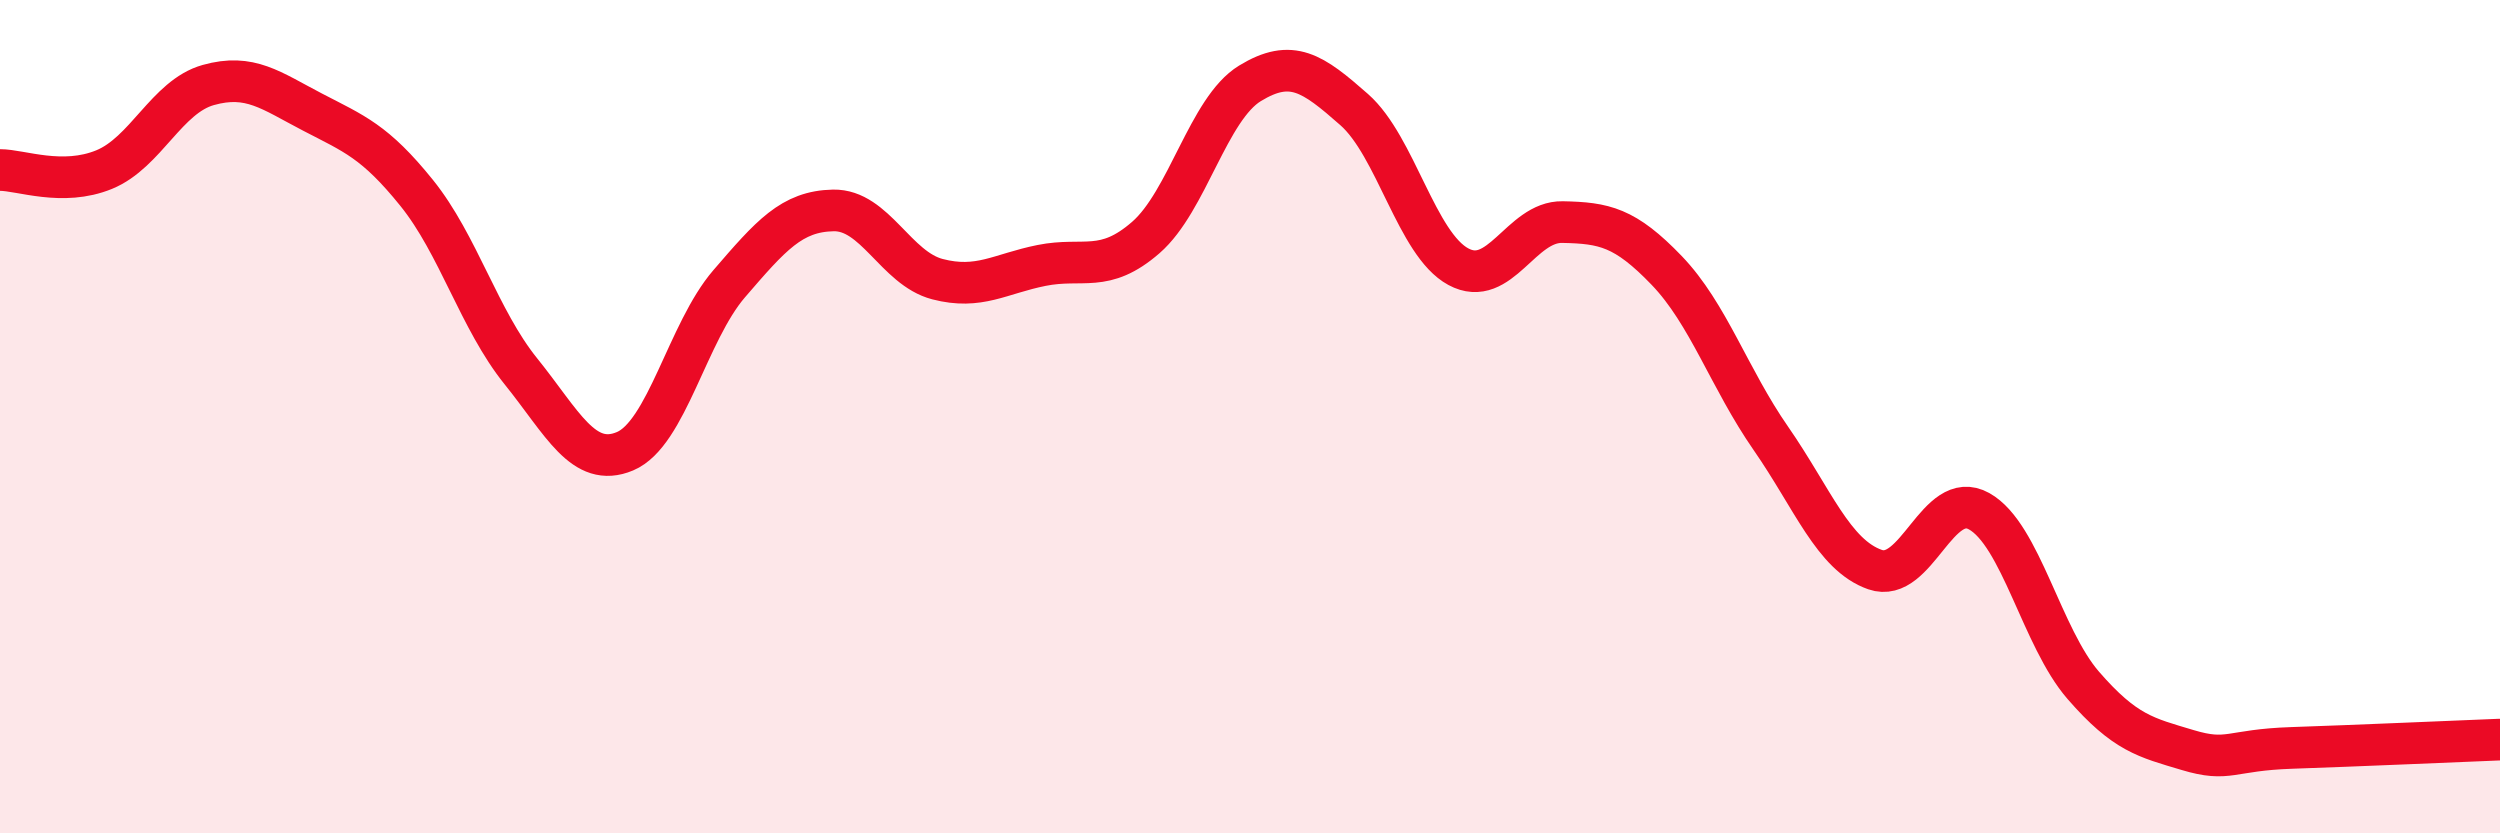
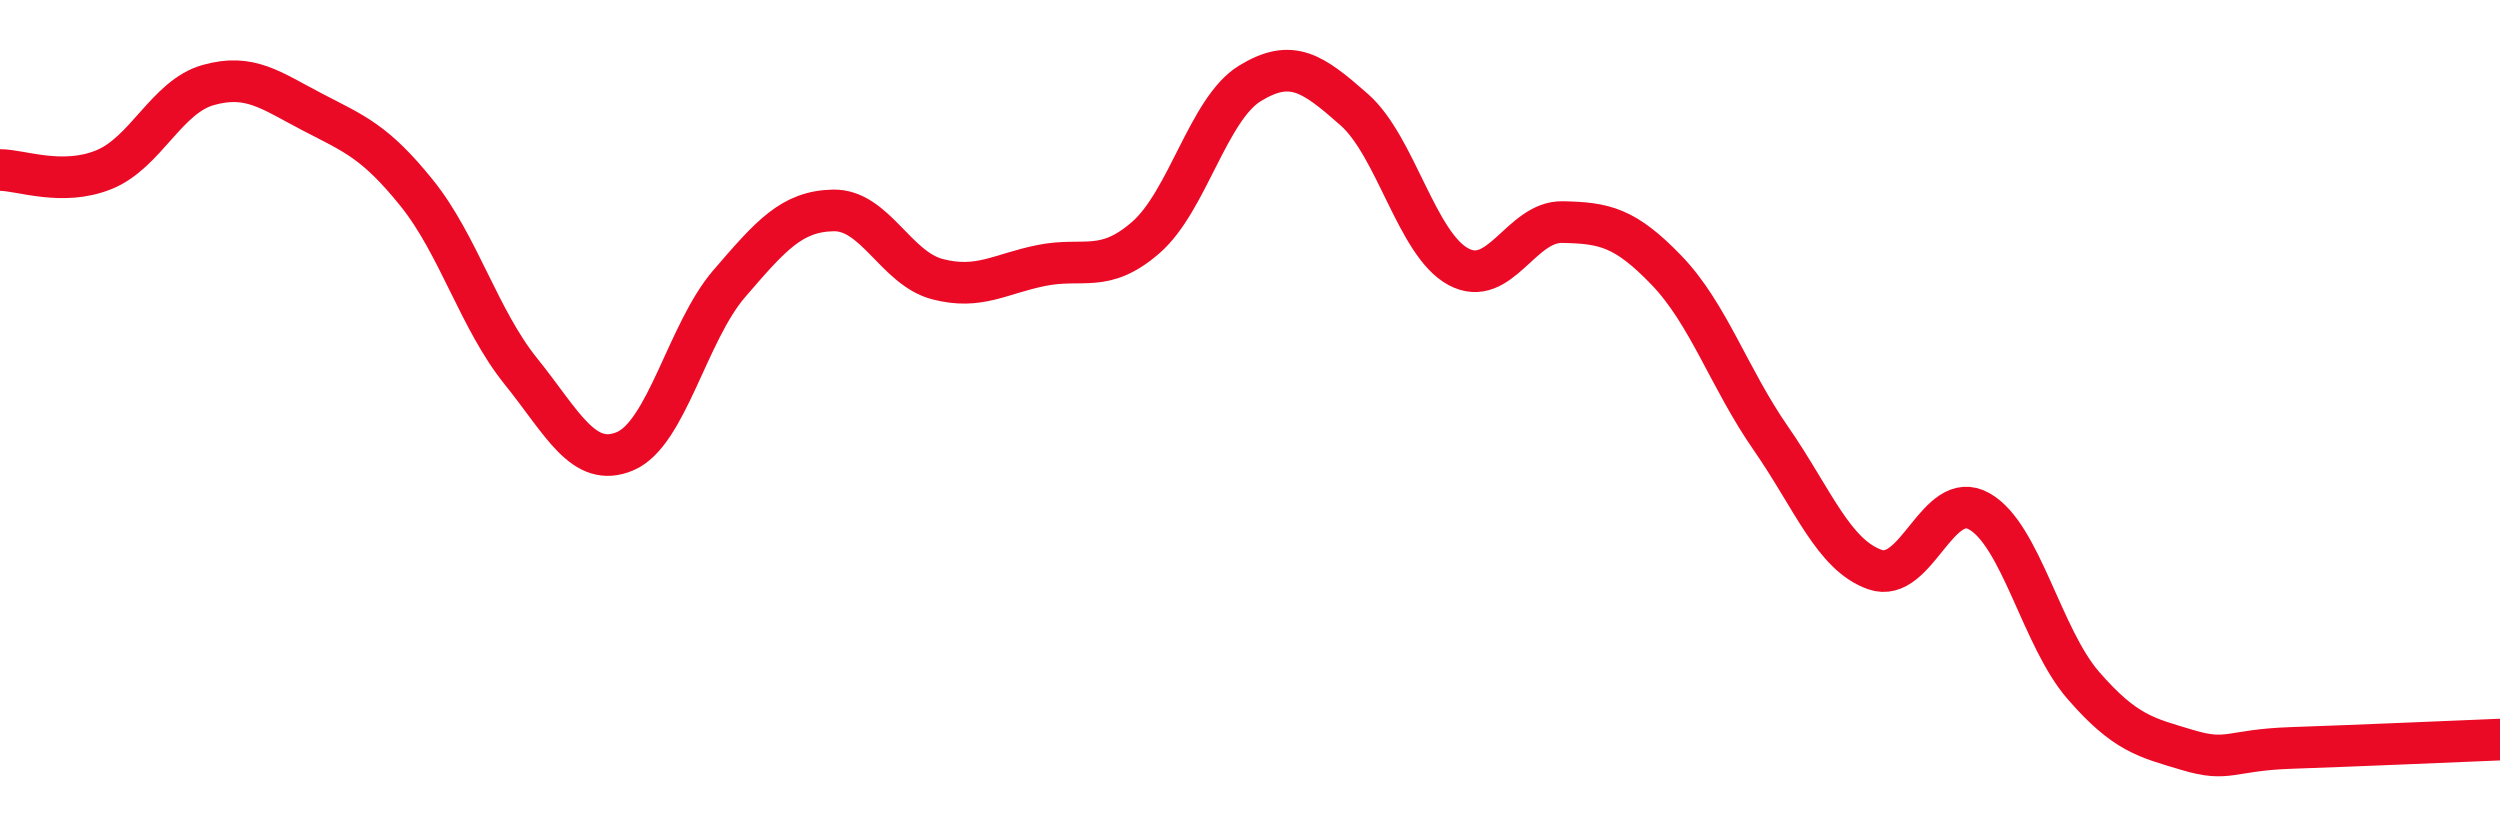
<svg xmlns="http://www.w3.org/2000/svg" width="60" height="20" viewBox="0 0 60 20">
-   <path d="M 0,4.08 C 0.5,4.08 1.5,4.48 2.5,4.07 C 3.5,3.66 4,2.32 5,2.04 C 6,1.76 6.5,2.17 7.5,2.69 C 8.5,3.21 9,3.39 10,4.63 C 11,5.87 11.5,7.67 12.5,8.91 C 13.5,10.15 14,11.25 15,10.83 C 16,10.41 16.5,7.97 17.5,6.81 C 18.5,5.65 19,5.07 20,5.05 C 21,5.03 21.5,6.44 22.5,6.7 C 23.5,6.96 24,6.57 25,6.37 C 26,6.17 26.5,6.57 27.5,5.7 C 28.5,4.83 29,2.61 30,2 C 31,1.39 31.5,1.75 32.5,2.63 C 33.5,3.51 34,5.86 35,6.4 C 36,6.94 36.5,5.31 37.5,5.33 C 38.5,5.35 39,5.45 40,6.49 C 41,7.53 41.5,9.08 42.5,10.52 C 43.5,11.96 44,13.32 45,13.67 C 46,14.02 46.5,11.71 47.5,12.27 C 48.5,12.83 49,15.3 50,16.45 C 51,17.6 51.5,17.7 52.5,18 C 53.5,18.3 53.5,18 55,17.95 C 56.5,17.9 59,17.79 60,17.75L60 20L0 20Z" fill="#EB0A25" opacity="0.1" stroke-linecap="round" stroke-linejoin="round" />
  <path d="M 0,4.08 C 0.5,4.08 1.5,4.48 2.5,4.07 C 3.5,3.66 4,2.32 5,2.04 C 6,1.76 6.5,2.17 7.5,2.69 C 8.5,3.21 9,3.39 10,4.63 C 11,5.87 11.5,7.67 12.5,8.91 C 13.5,10.15 14,11.25 15,10.83 C 16,10.41 16.5,7.97 17.5,6.81 C 18.5,5.65 19,5.07 20,5.05 C 21,5.03 21.5,6.44 22.5,6.7 C 23.5,6.96 24,6.57 25,6.37 C 26,6.17 26.5,6.57 27.5,5.7 C 28.5,4.83 29,2.61 30,2 C 31,1.39 31.5,1.75 32.5,2.63 C 33.5,3.51 34,5.86 35,6.4 C 36,6.94 36.5,5.31 37.5,5.33 C 38.5,5.35 39,5.45 40,6.49 C 41,7.53 41.5,9.08 42.5,10.52 C 43.5,11.96 44,13.32 45,13.67 C 46,14.02 46.5,11.71 47.5,12.27 C 48.5,12.83 49,15.3 50,16.45 C 51,17.6 51.5,17.7 52.5,18 C 53.5,18.3 53.5,18 55,17.95 C 56.5,17.9 59,17.79 60,17.75" stroke="#EB0A25" stroke-width="1" fill="none" stroke-linecap="round" stroke-linejoin="round" />
</svg>